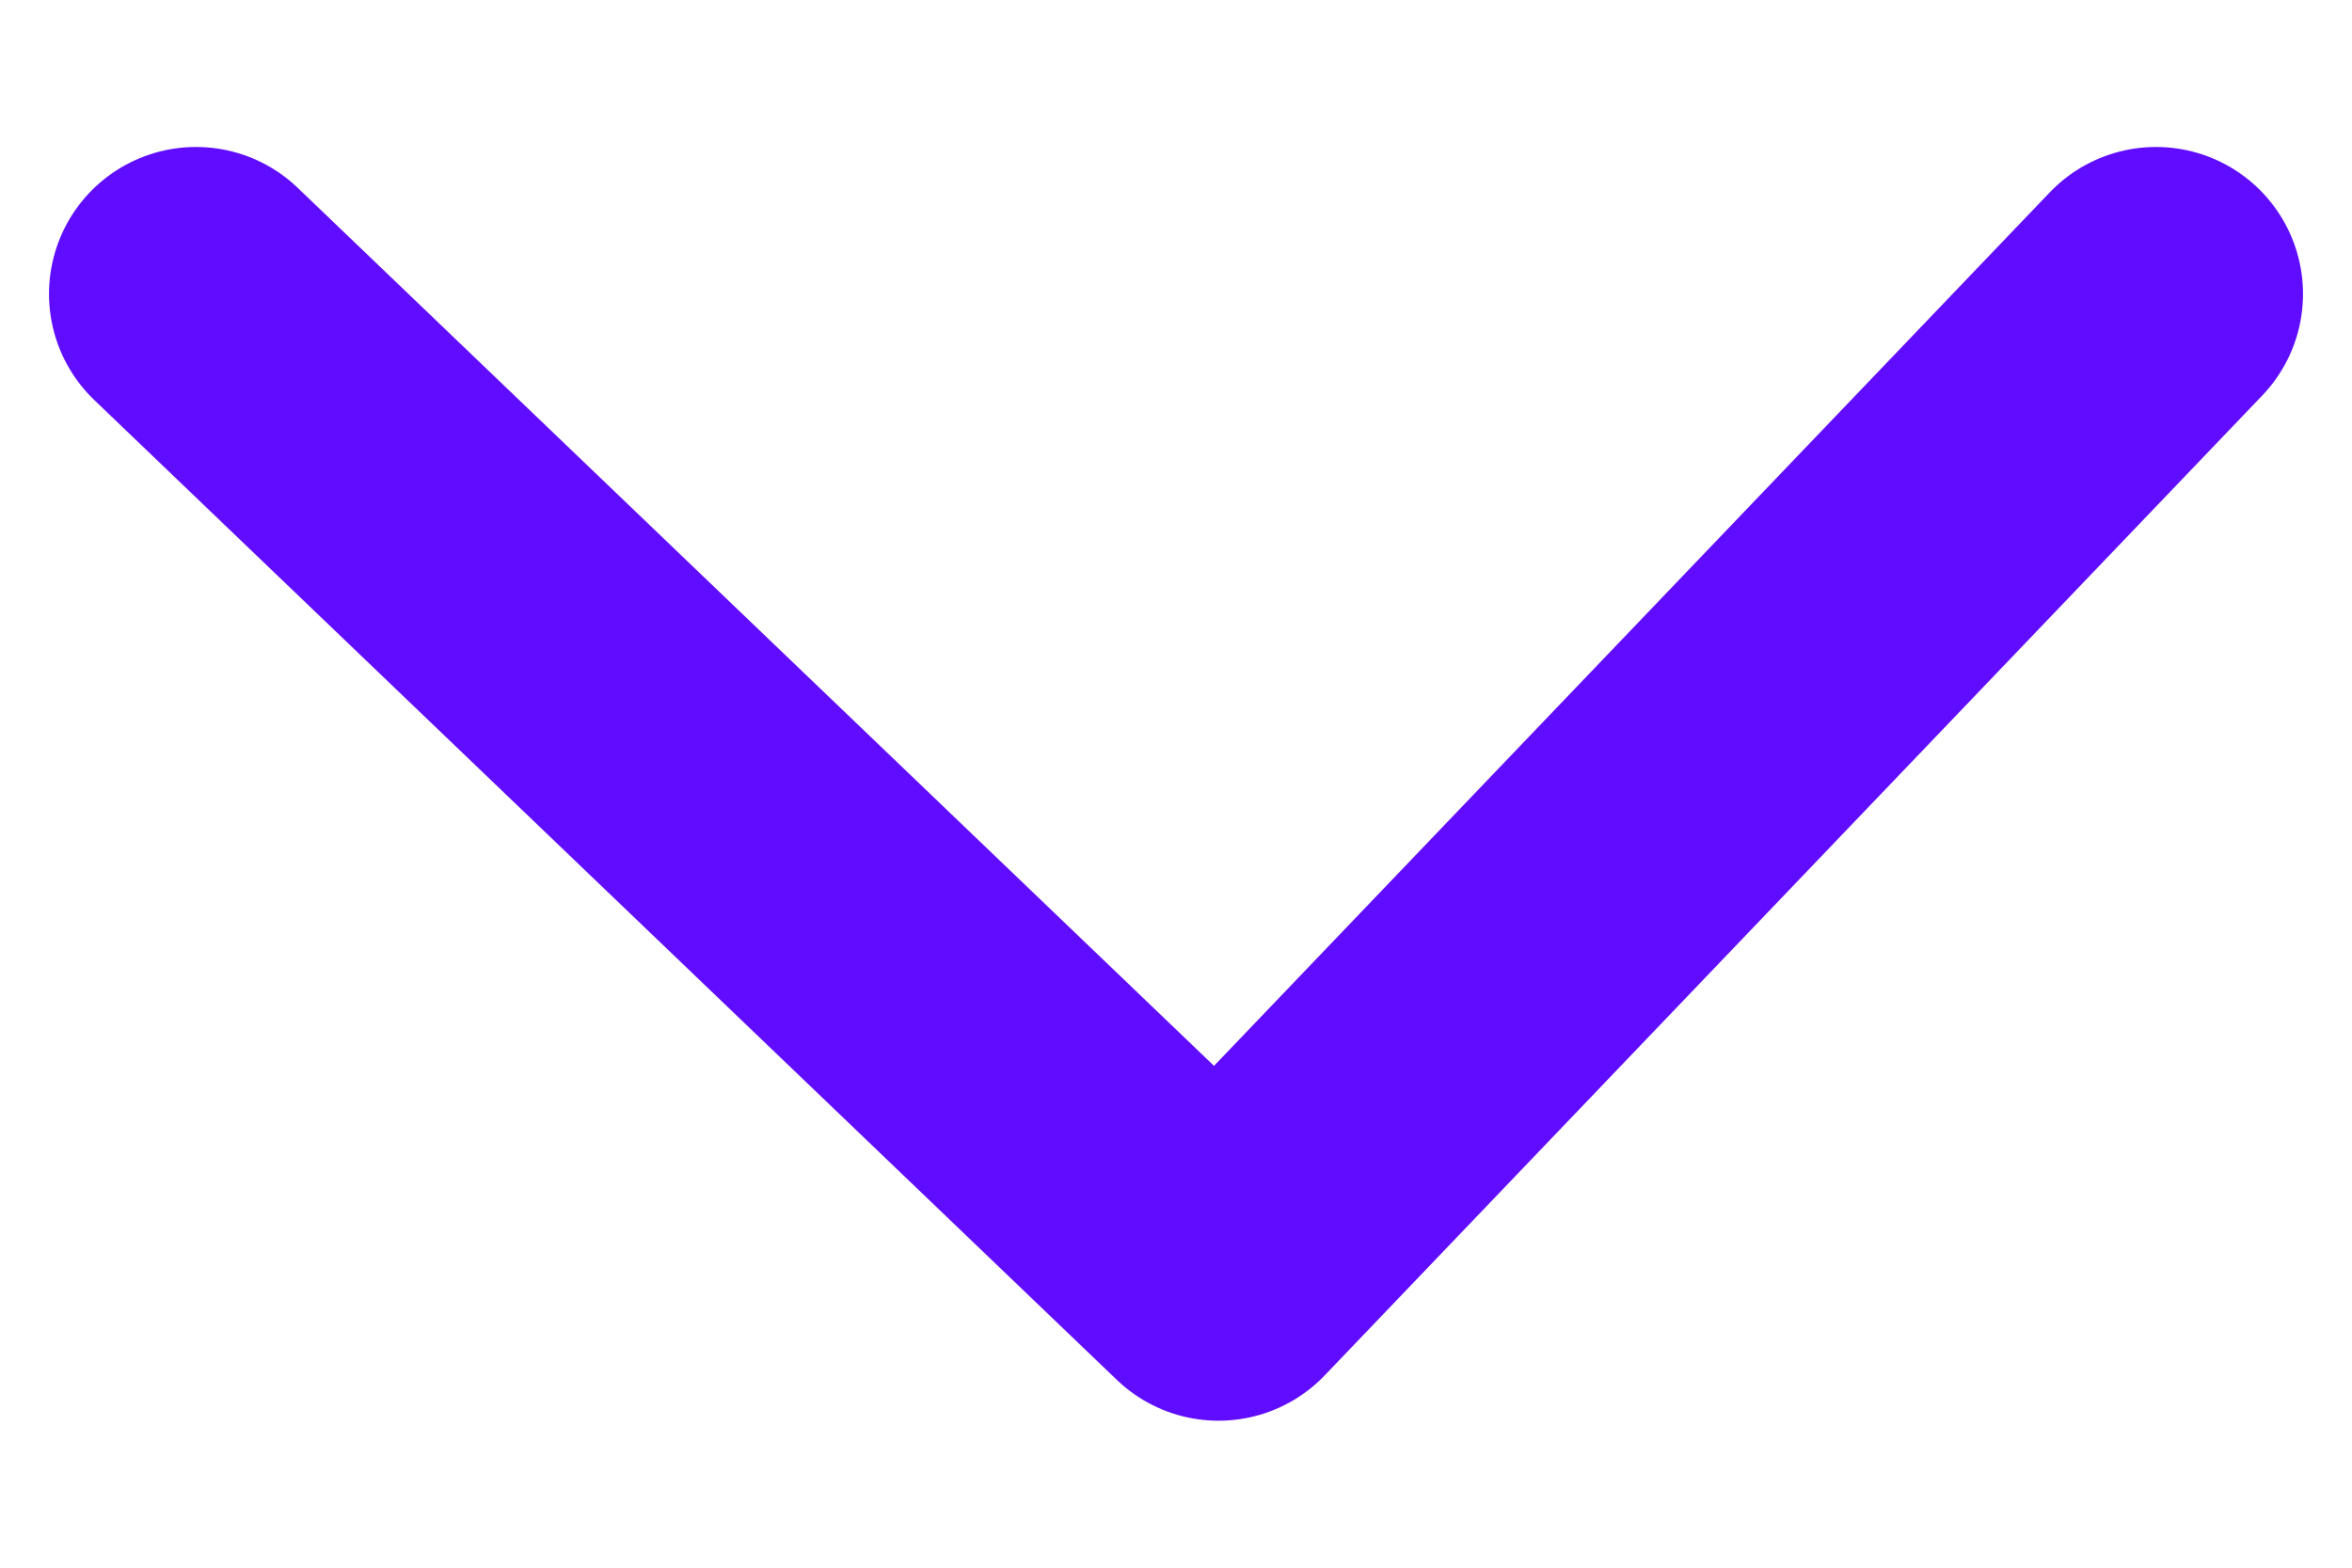
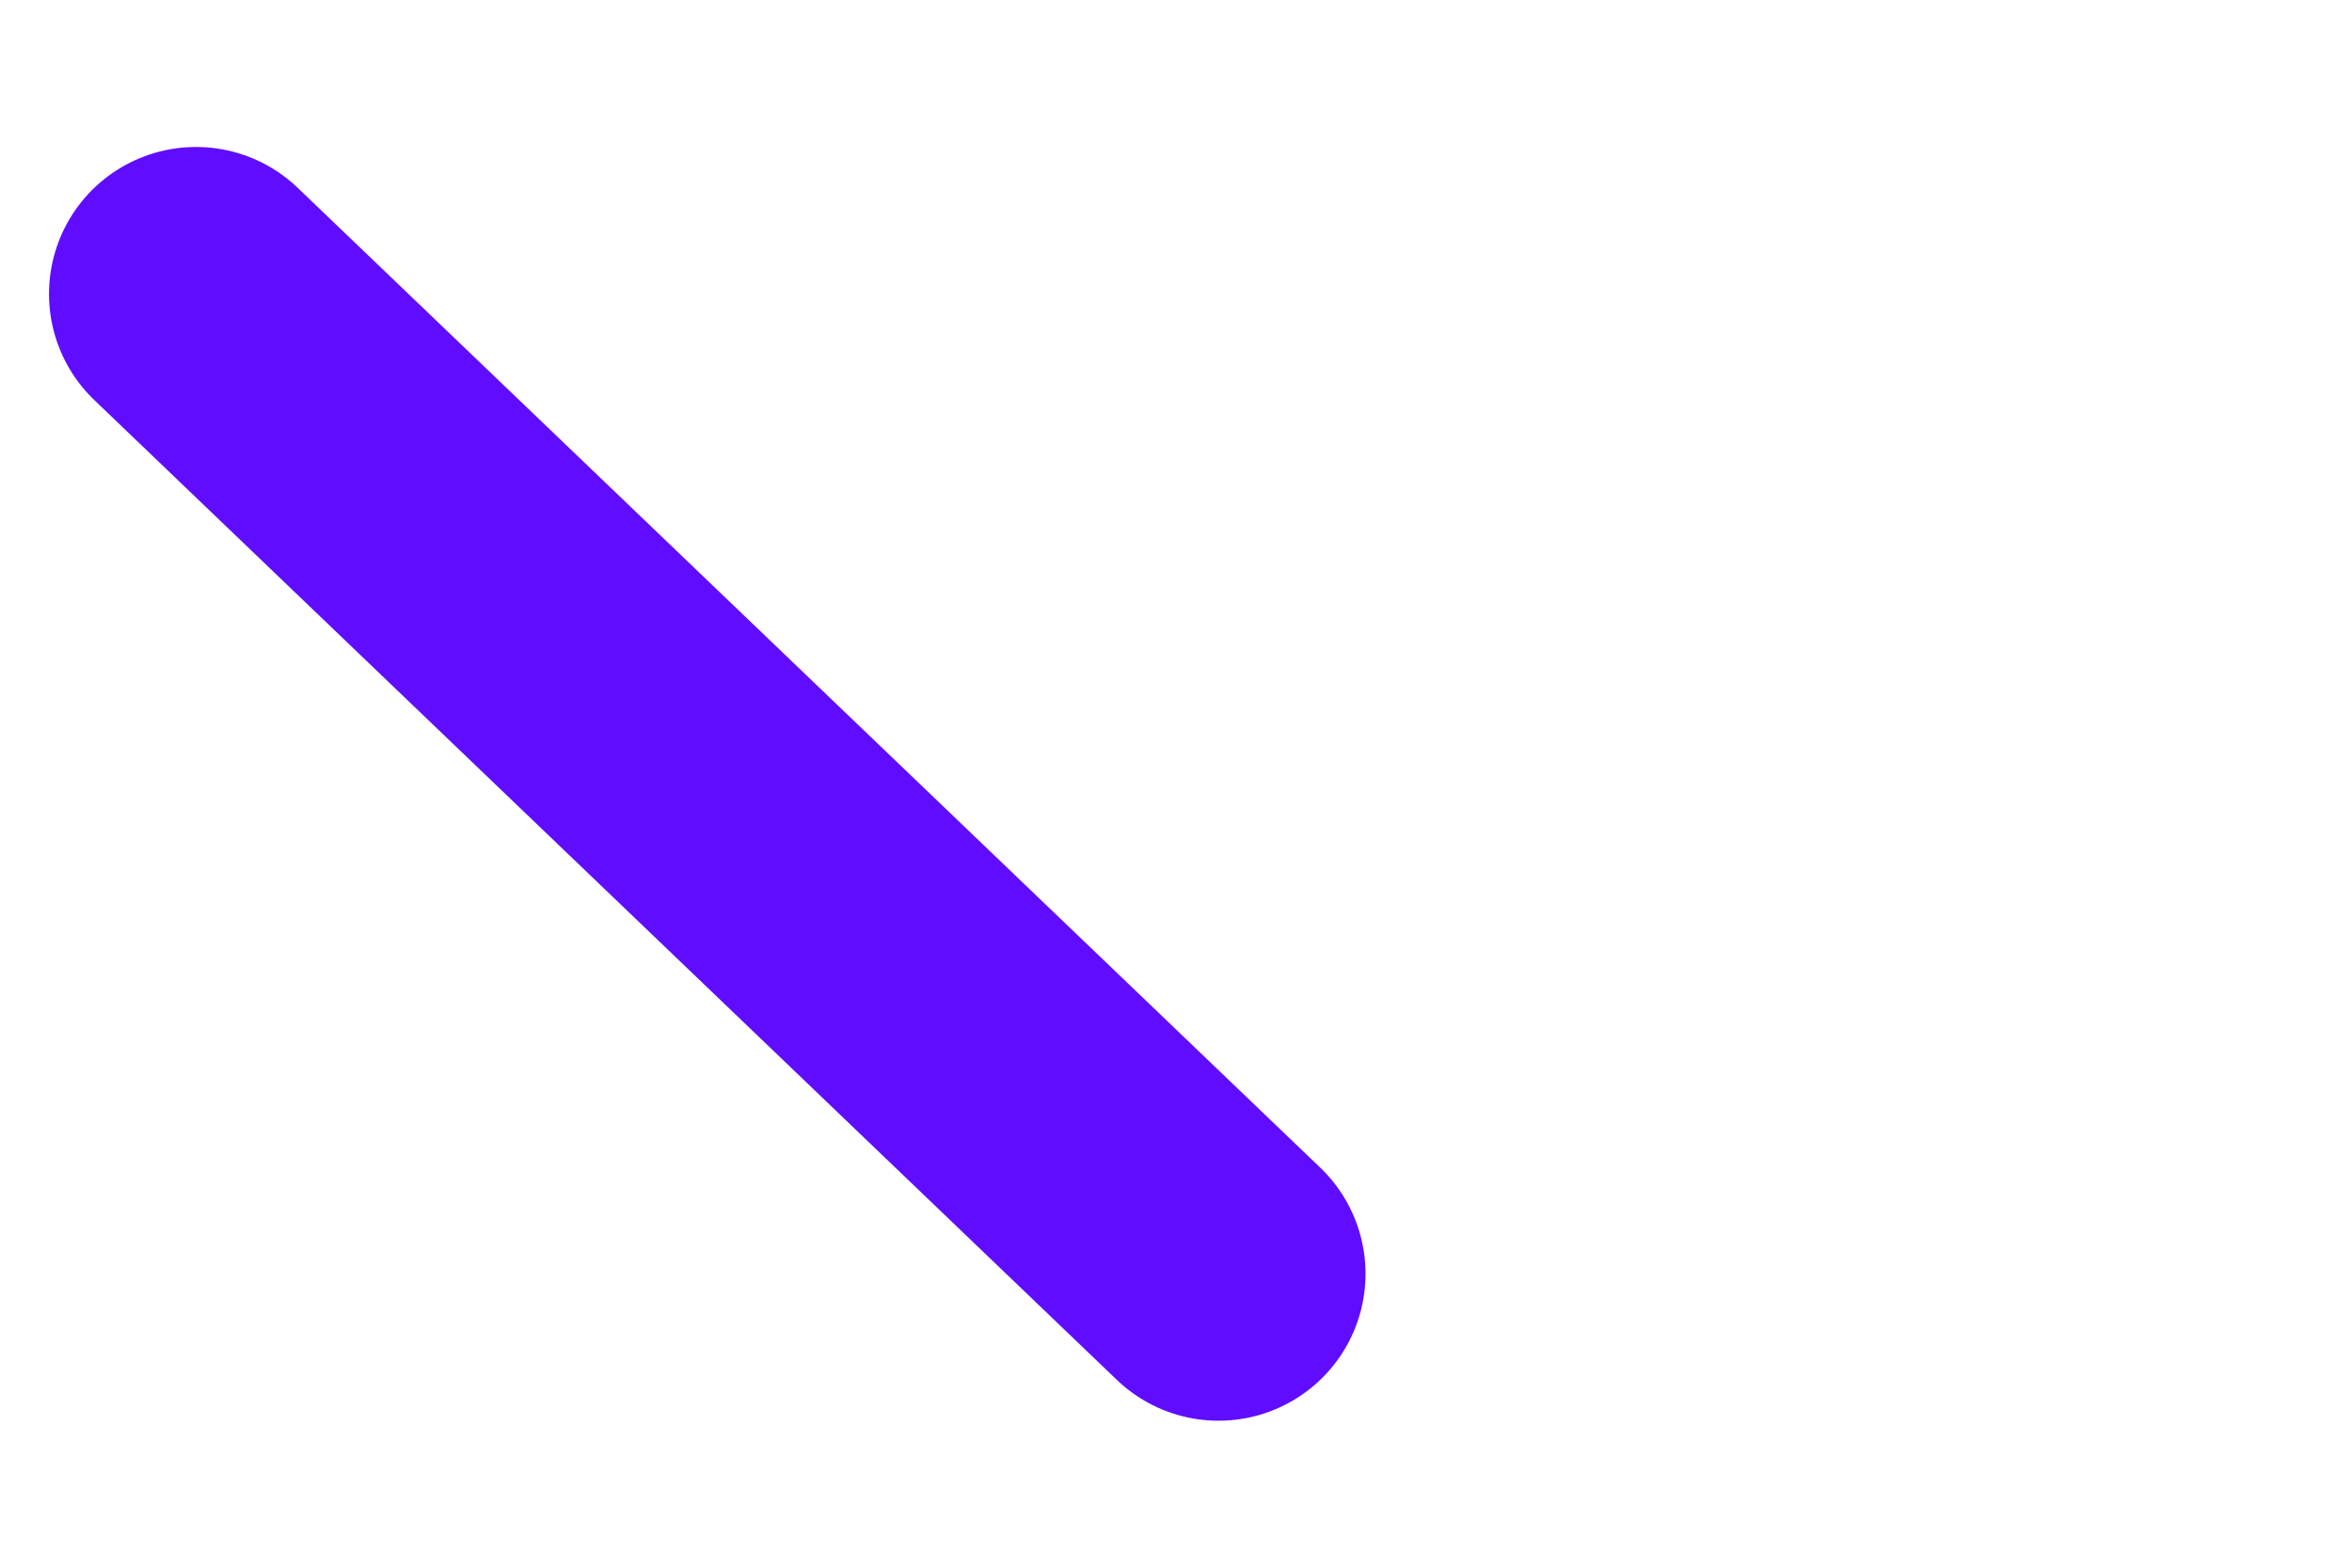
<svg xmlns="http://www.w3.org/2000/svg" width="12" height="8" viewBox="0 0 12 8" fill="none">
-   <path d="M1 1.5L6.217 6.5L11 1.5" stroke="#600DFF" stroke-width="1.5" stroke-linecap="round" stroke-linejoin="round" />
+   <path d="M1 1.5L6.217 6.5" stroke="#600DFF" stroke-width="1.5" stroke-linecap="round" stroke-linejoin="round" />
</svg>